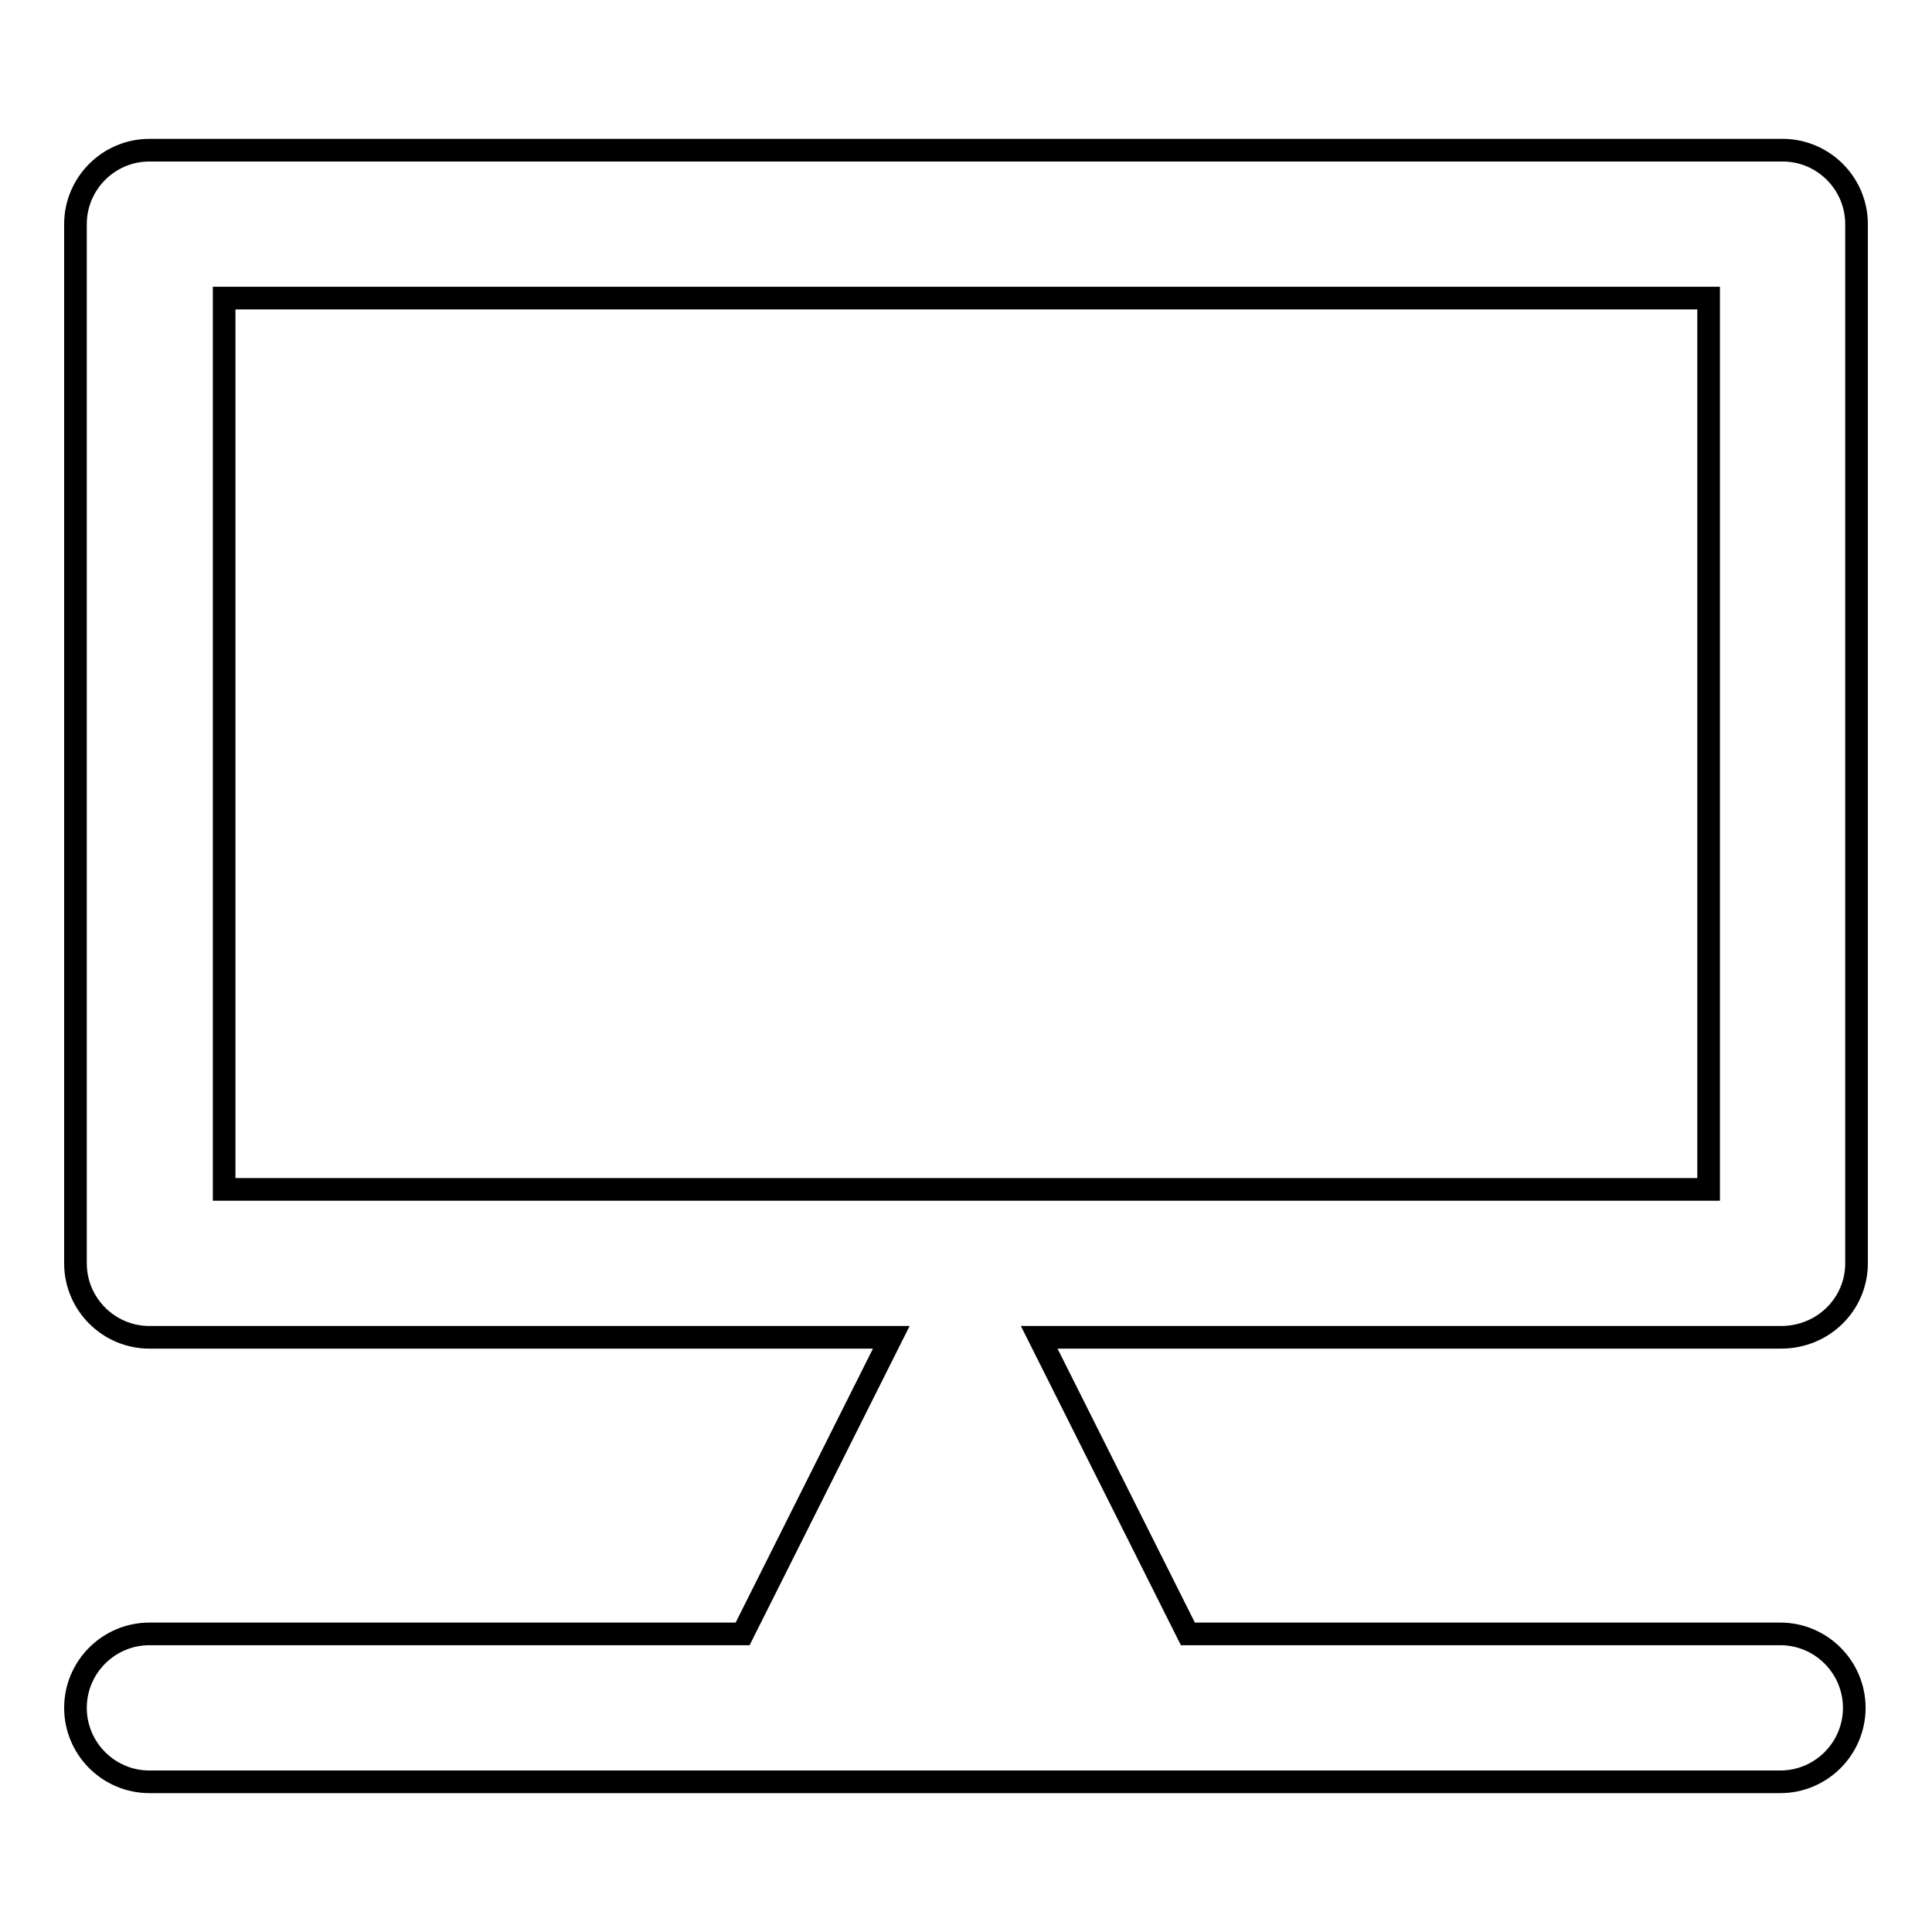
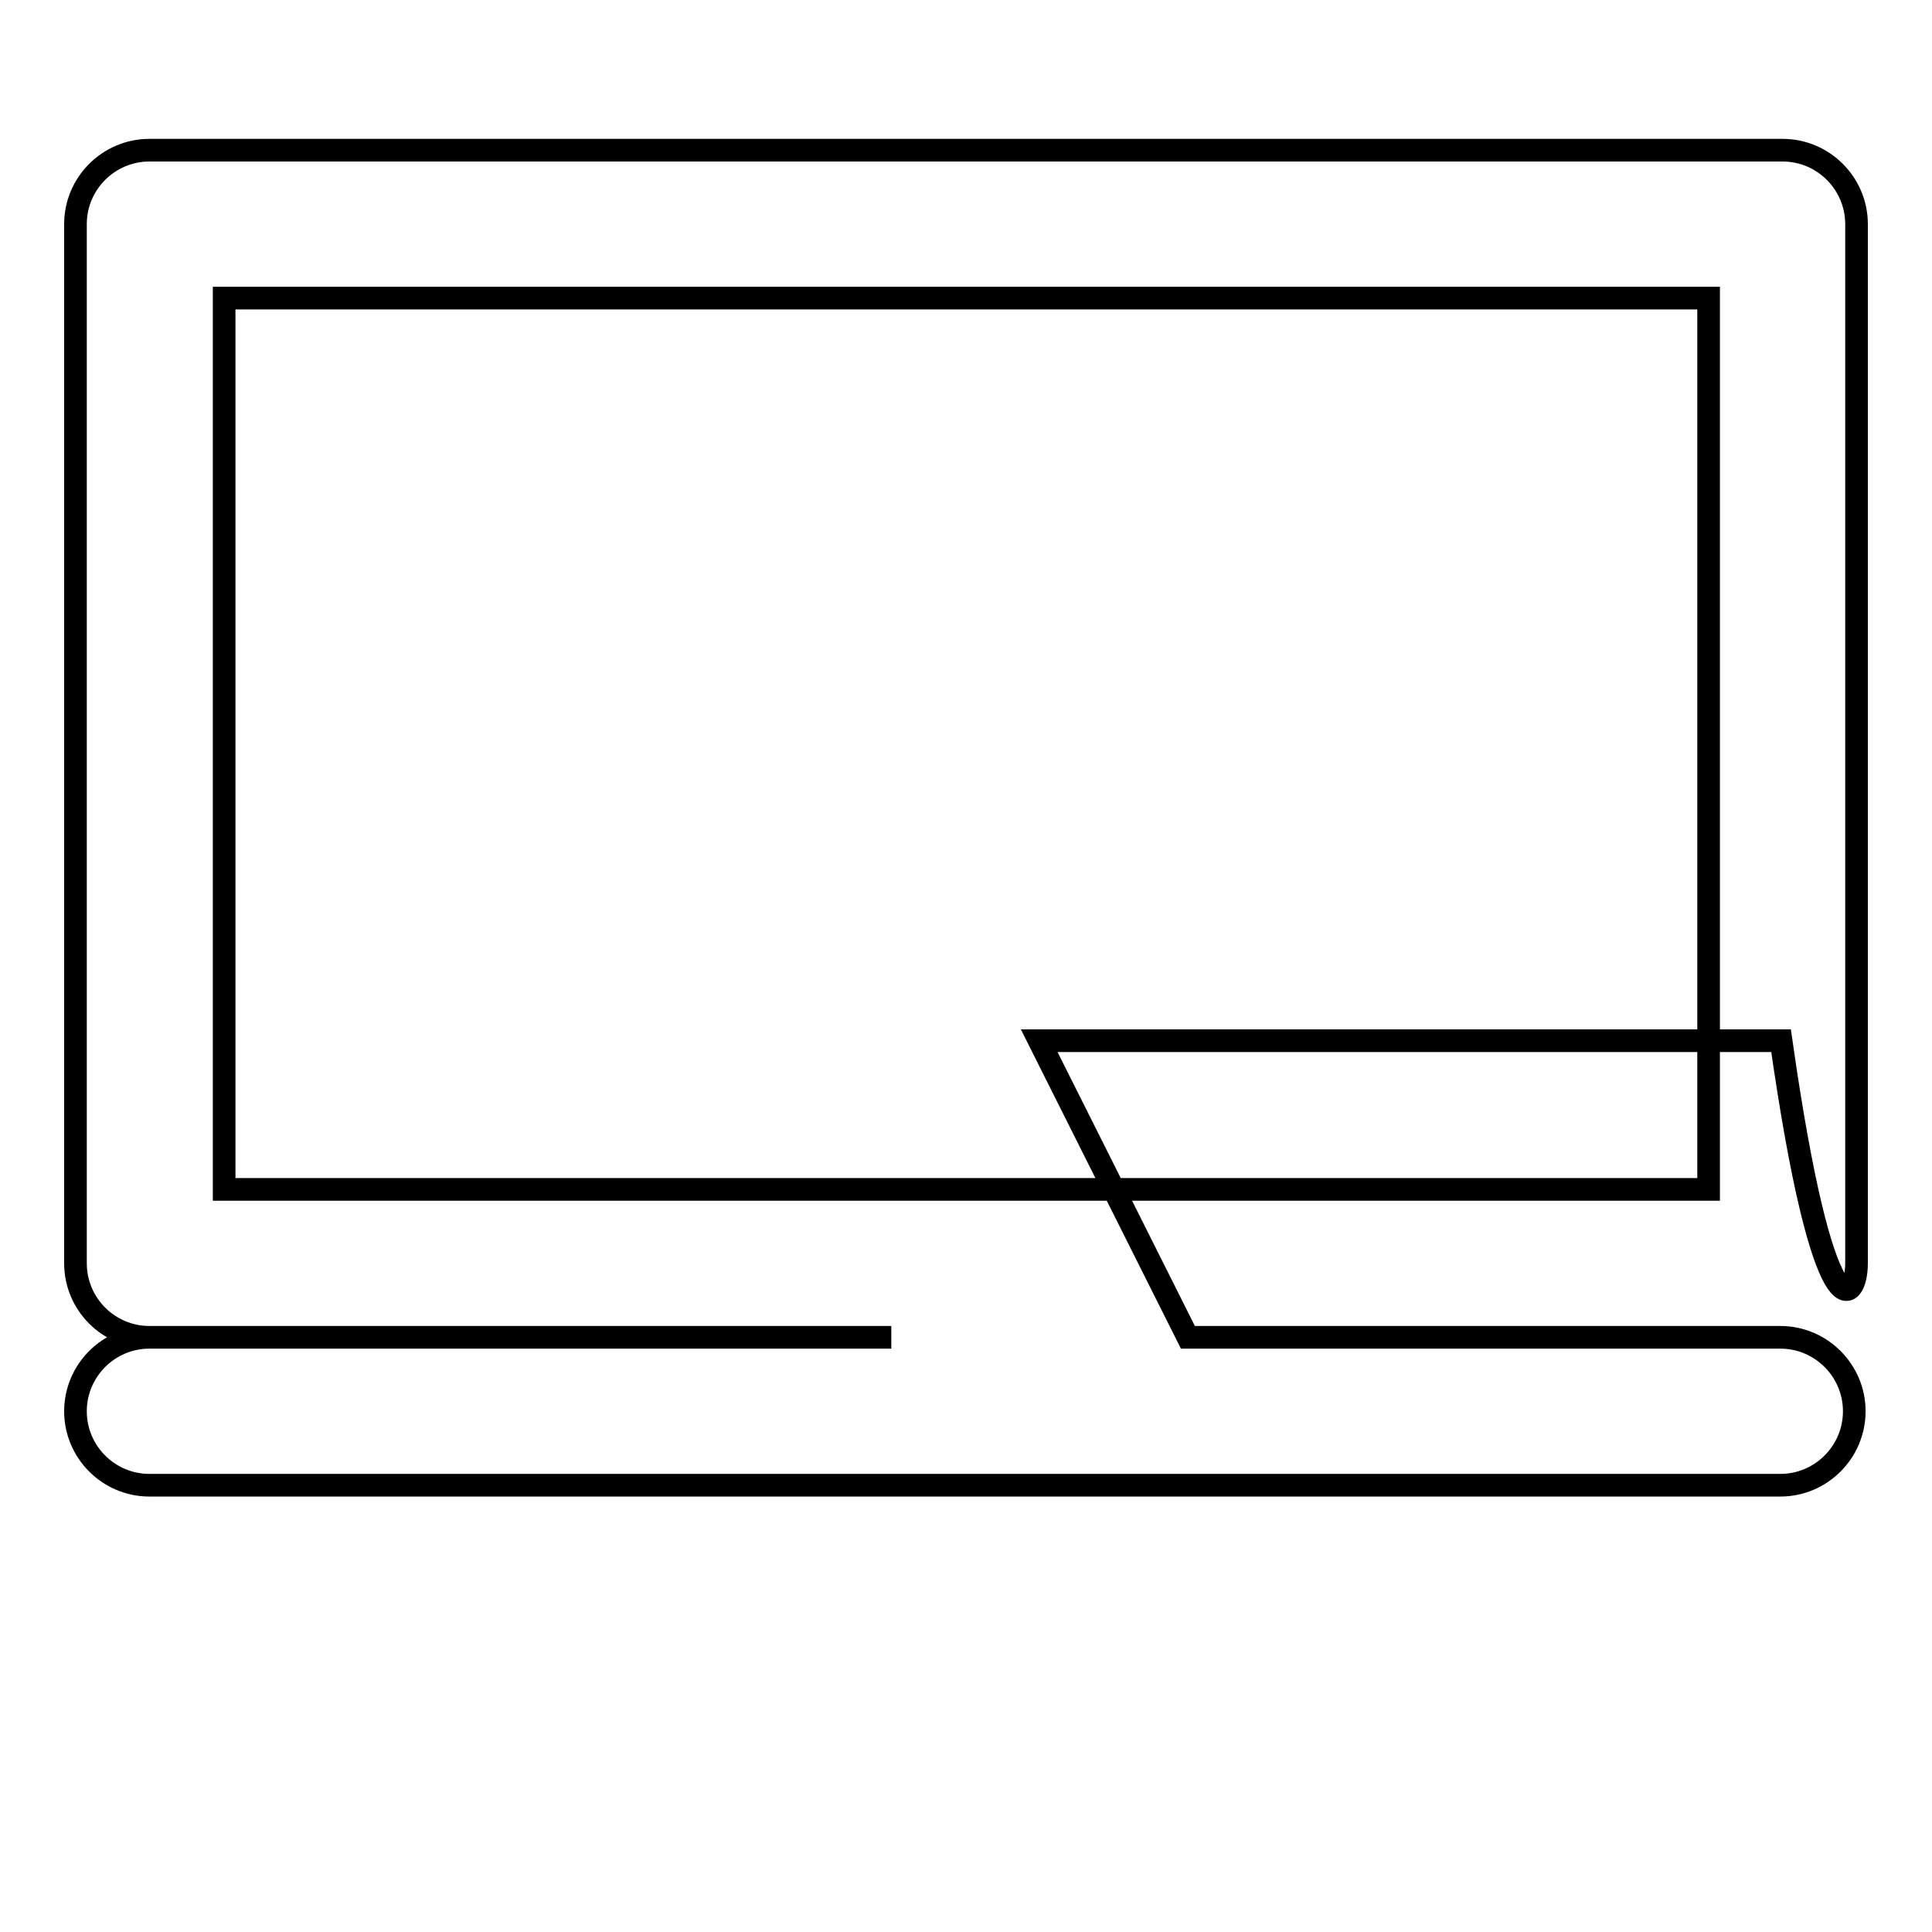
<svg xmlns="http://www.w3.org/2000/svg" version="1.1" x="0px" y="0px" viewBox="0 0 256 256" enable-background="new 0 0 256 256" xml:space="preserve">
  <g>
    <g>
-       <path stroke-width="3" fill-opacity="0" stroke="#000000" d="M246,167.4V29.7c0-5.4-4.4-9.8-9.8-9.8H19.8c-5.4,0-9.8,4.4-9.8,9.8v137.7c0,5.4,4.4,9.8,9.8,9.8h98.3l-19.7,39.3H19.8c-5.4,0-9.8,4.4-9.8,9.8s4.4,9.8,9.8,9.8h9.8h196.5h9.8c5.4,0,9.8-4.4,9.8-9.8s-4.4-9.8-9.8-9.8h-78.5l-19.7-39.3h98.3C241.6,177.2,246,172.8,246,167.4z M226.3,157.6H29.7V39.5h196.7V157.6z" />
+       <path stroke-width="3" fill-opacity="0" stroke="#000000" d="M246,167.4V29.7c0-5.4-4.4-9.8-9.8-9.8H19.8c-5.4,0-9.8,4.4-9.8,9.8v137.7c0,5.4,4.4,9.8,9.8,9.8h98.3H19.8c-5.4,0-9.8,4.4-9.8,9.8s4.4,9.8,9.8,9.8h9.8h196.5h9.8c5.4,0,9.8-4.4,9.8-9.8s-4.4-9.8-9.8-9.8h-78.5l-19.7-39.3h98.3C241.6,177.2,246,172.8,246,167.4z M226.3,157.6H29.7V39.5h196.7V157.6z" />
    </g>
  </g>
</svg>